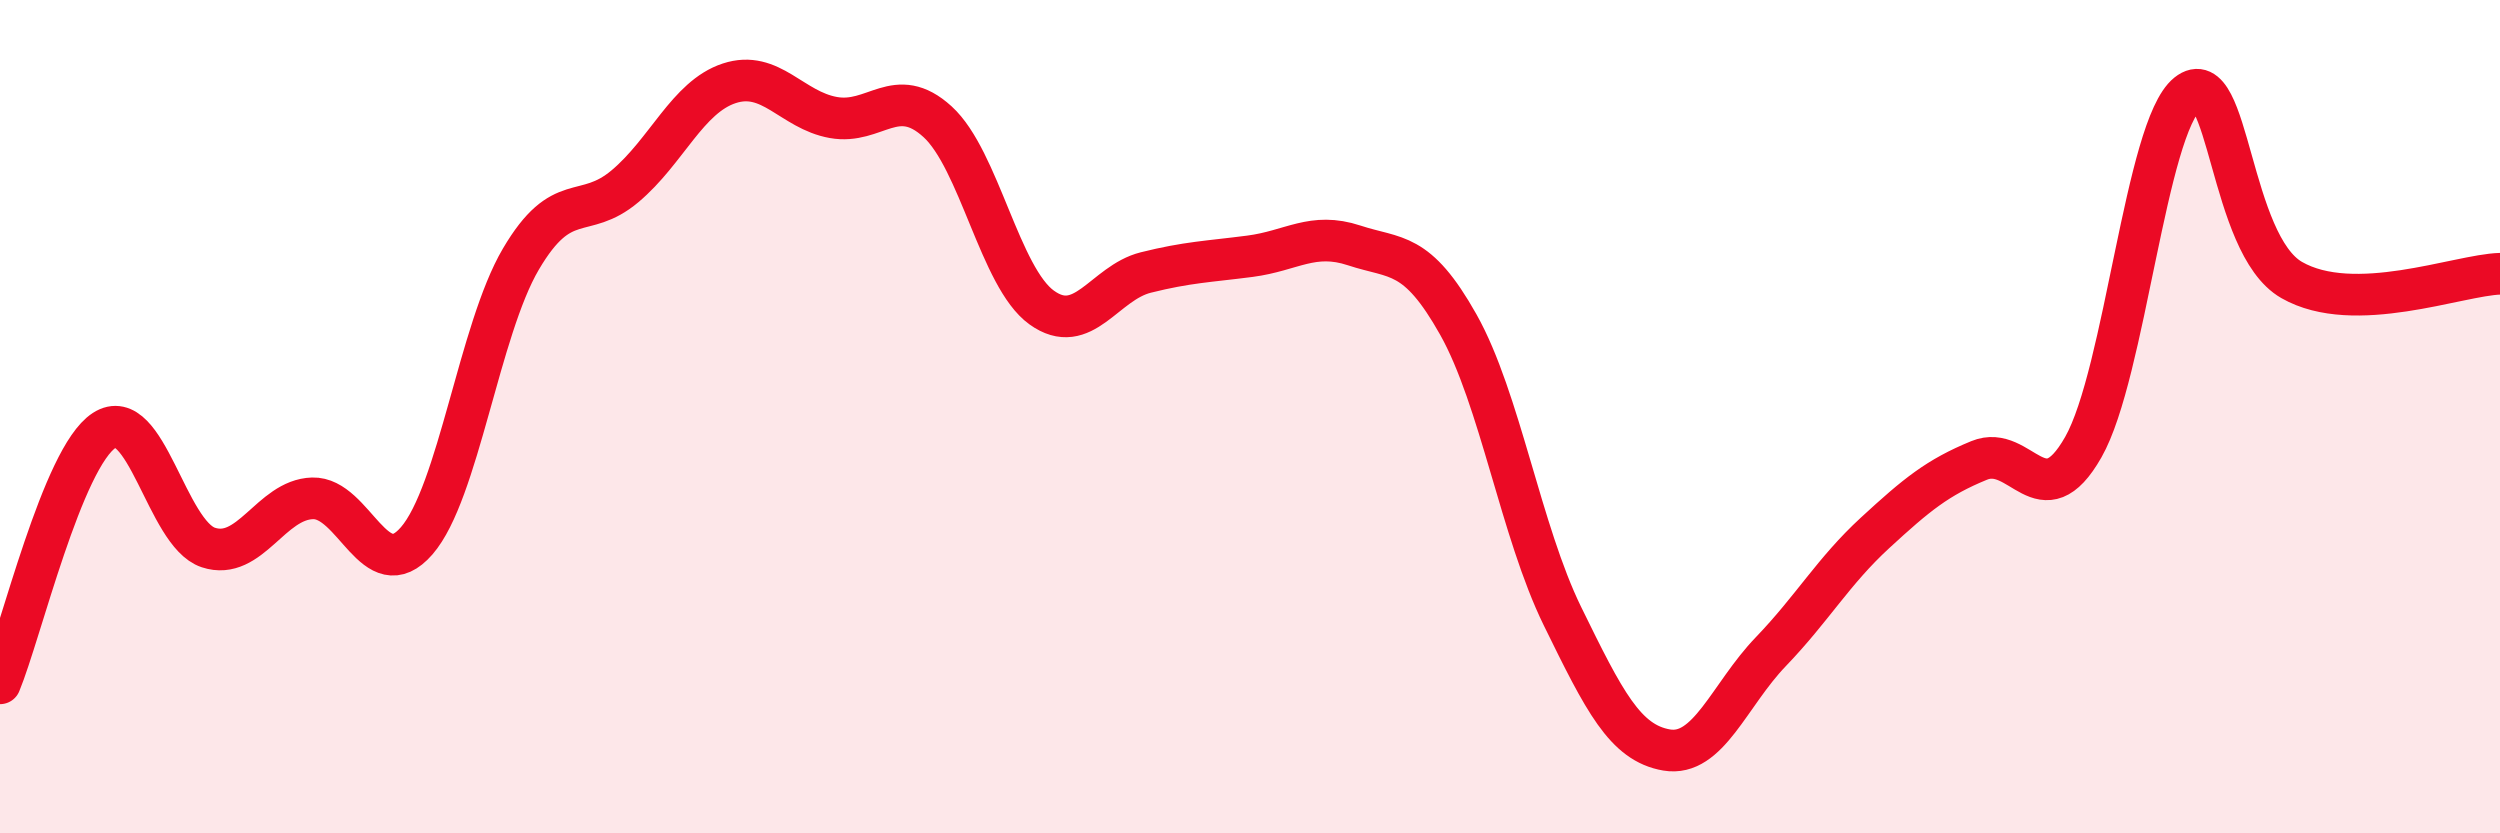
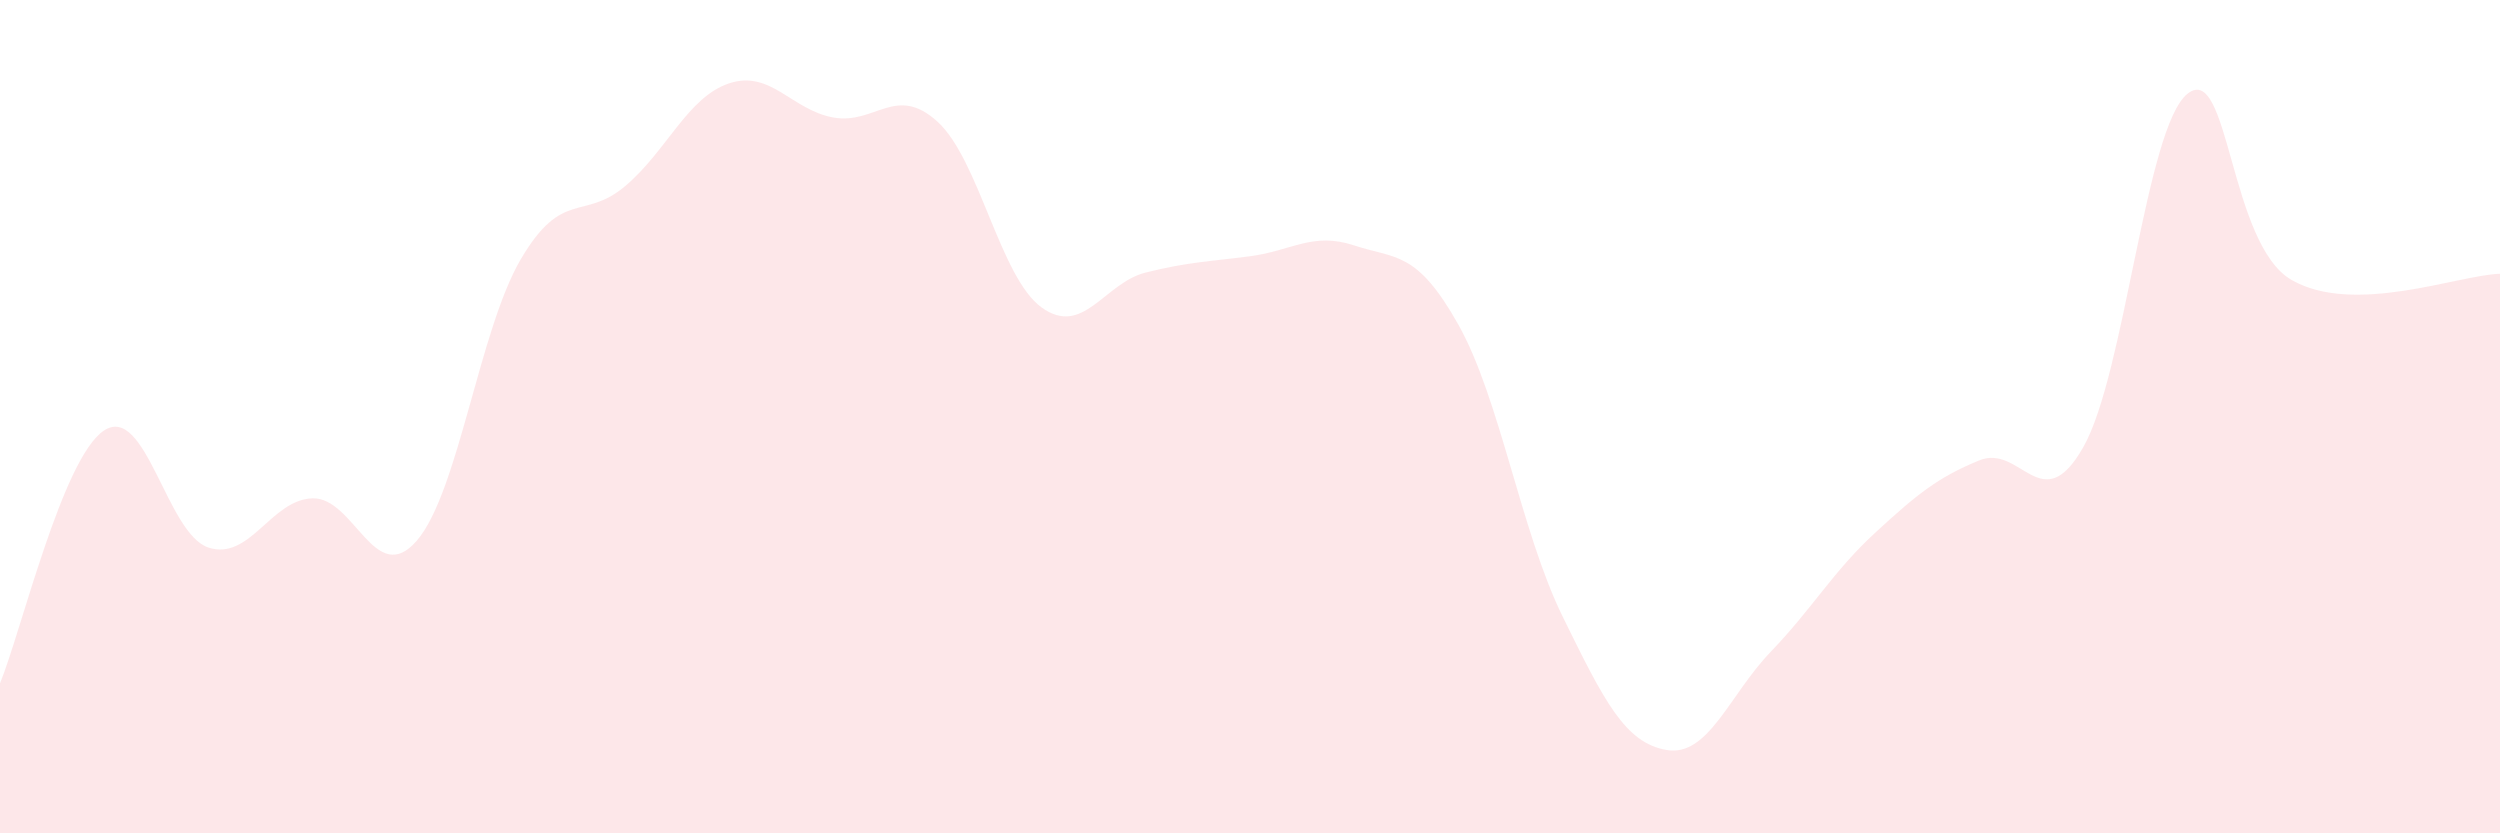
<svg xmlns="http://www.w3.org/2000/svg" width="60" height="20" viewBox="0 0 60 20">
  <path d="M 0,16.4 C 0.5,15.19 1.5,10.98 2.5,10.33 C 3.5,9.68 4,12.81 5,13.14 C 6,13.47 6.5,11.99 7.5,11.96 C 8.5,11.93 9,14.13 10,12.98 C 11,11.83 11.5,7.92 12.5,6.22 C 13.5,4.52 14,5.31 15,4.47 C 16,3.63 16.5,2.33 17.5,2 C 18.5,1.67 19,2.64 20,2.82 C 21,3 21.5,2.01 22.5,2.92 C 23.5,3.83 24,6.66 25,7.38 C 26,8.1 26.5,6.79 27.5,6.54 C 28.5,6.29 29,6.28 30,6.15 C 31,6.02 31.5,5.56 32.5,5.89 C 33.5,6.22 34,6.01 35,7.79 C 36,9.57 36.5,12.75 37.5,14.79 C 38.5,16.83 39,17.83 40,18 C 41,18.17 41.5,16.68 42.5,15.64 C 43.5,14.6 44,13.71 45,12.79 C 46,11.87 46.5,11.46 47.5,11.05 C 48.5,10.64 49,12.49 50,10.73 C 51,8.97 51.5,3.05 52.5,2.25 C 53.5,1.45 53.5,5.86 55,6.72 C 56.5,7.58 59,6.6 60,6.57L60 20L0 20Z" fill="#EB0A25" opacity="0.1" stroke-linecap="round" stroke-linejoin="round" />
-   <path d="M 0,16.4 C 0.5,15.19 1.5,10.98 2.5,10.33 C 3.5,9.68 4,12.81 5,13.14 C 6,13.47 6.5,11.99 7.5,11.96 C 8.5,11.93 9,14.13 10,12.98 C 11,11.83 11.5,7.92 12.5,6.22 C 13.5,4.52 14,5.31 15,4.47 C 16,3.63 16.5,2.33 17.5,2 C 18.5,1.67 19,2.64 20,2.82 C 21,3 21.5,2.01 22.5,2.92 C 23.5,3.83 24,6.66 25,7.38 C 26,8.1 26.5,6.79 27.5,6.54 C 28.5,6.29 29,6.28 30,6.15 C 31,6.02 31.5,5.56 32.5,5.89 C 33.5,6.22 34,6.01 35,7.79 C 36,9.57 36.5,12.75 37.5,14.79 C 38.5,16.83 39,17.83 40,18 C 41,18.17 41.5,16.68 42.5,15.64 C 43.5,14.6 44,13.71 45,12.79 C 46,11.87 46.5,11.46 47.5,11.05 C 48.5,10.64 49,12.49 50,10.73 C 51,8.97 51.5,3.05 52.5,2.25 C 53.5,1.45 53.5,5.86 55,6.72 C 56.5,7.58 59,6.6 60,6.57" stroke="#EB0A25" stroke-width="1" fill="none" stroke-linecap="round" stroke-linejoin="round" />
</svg>